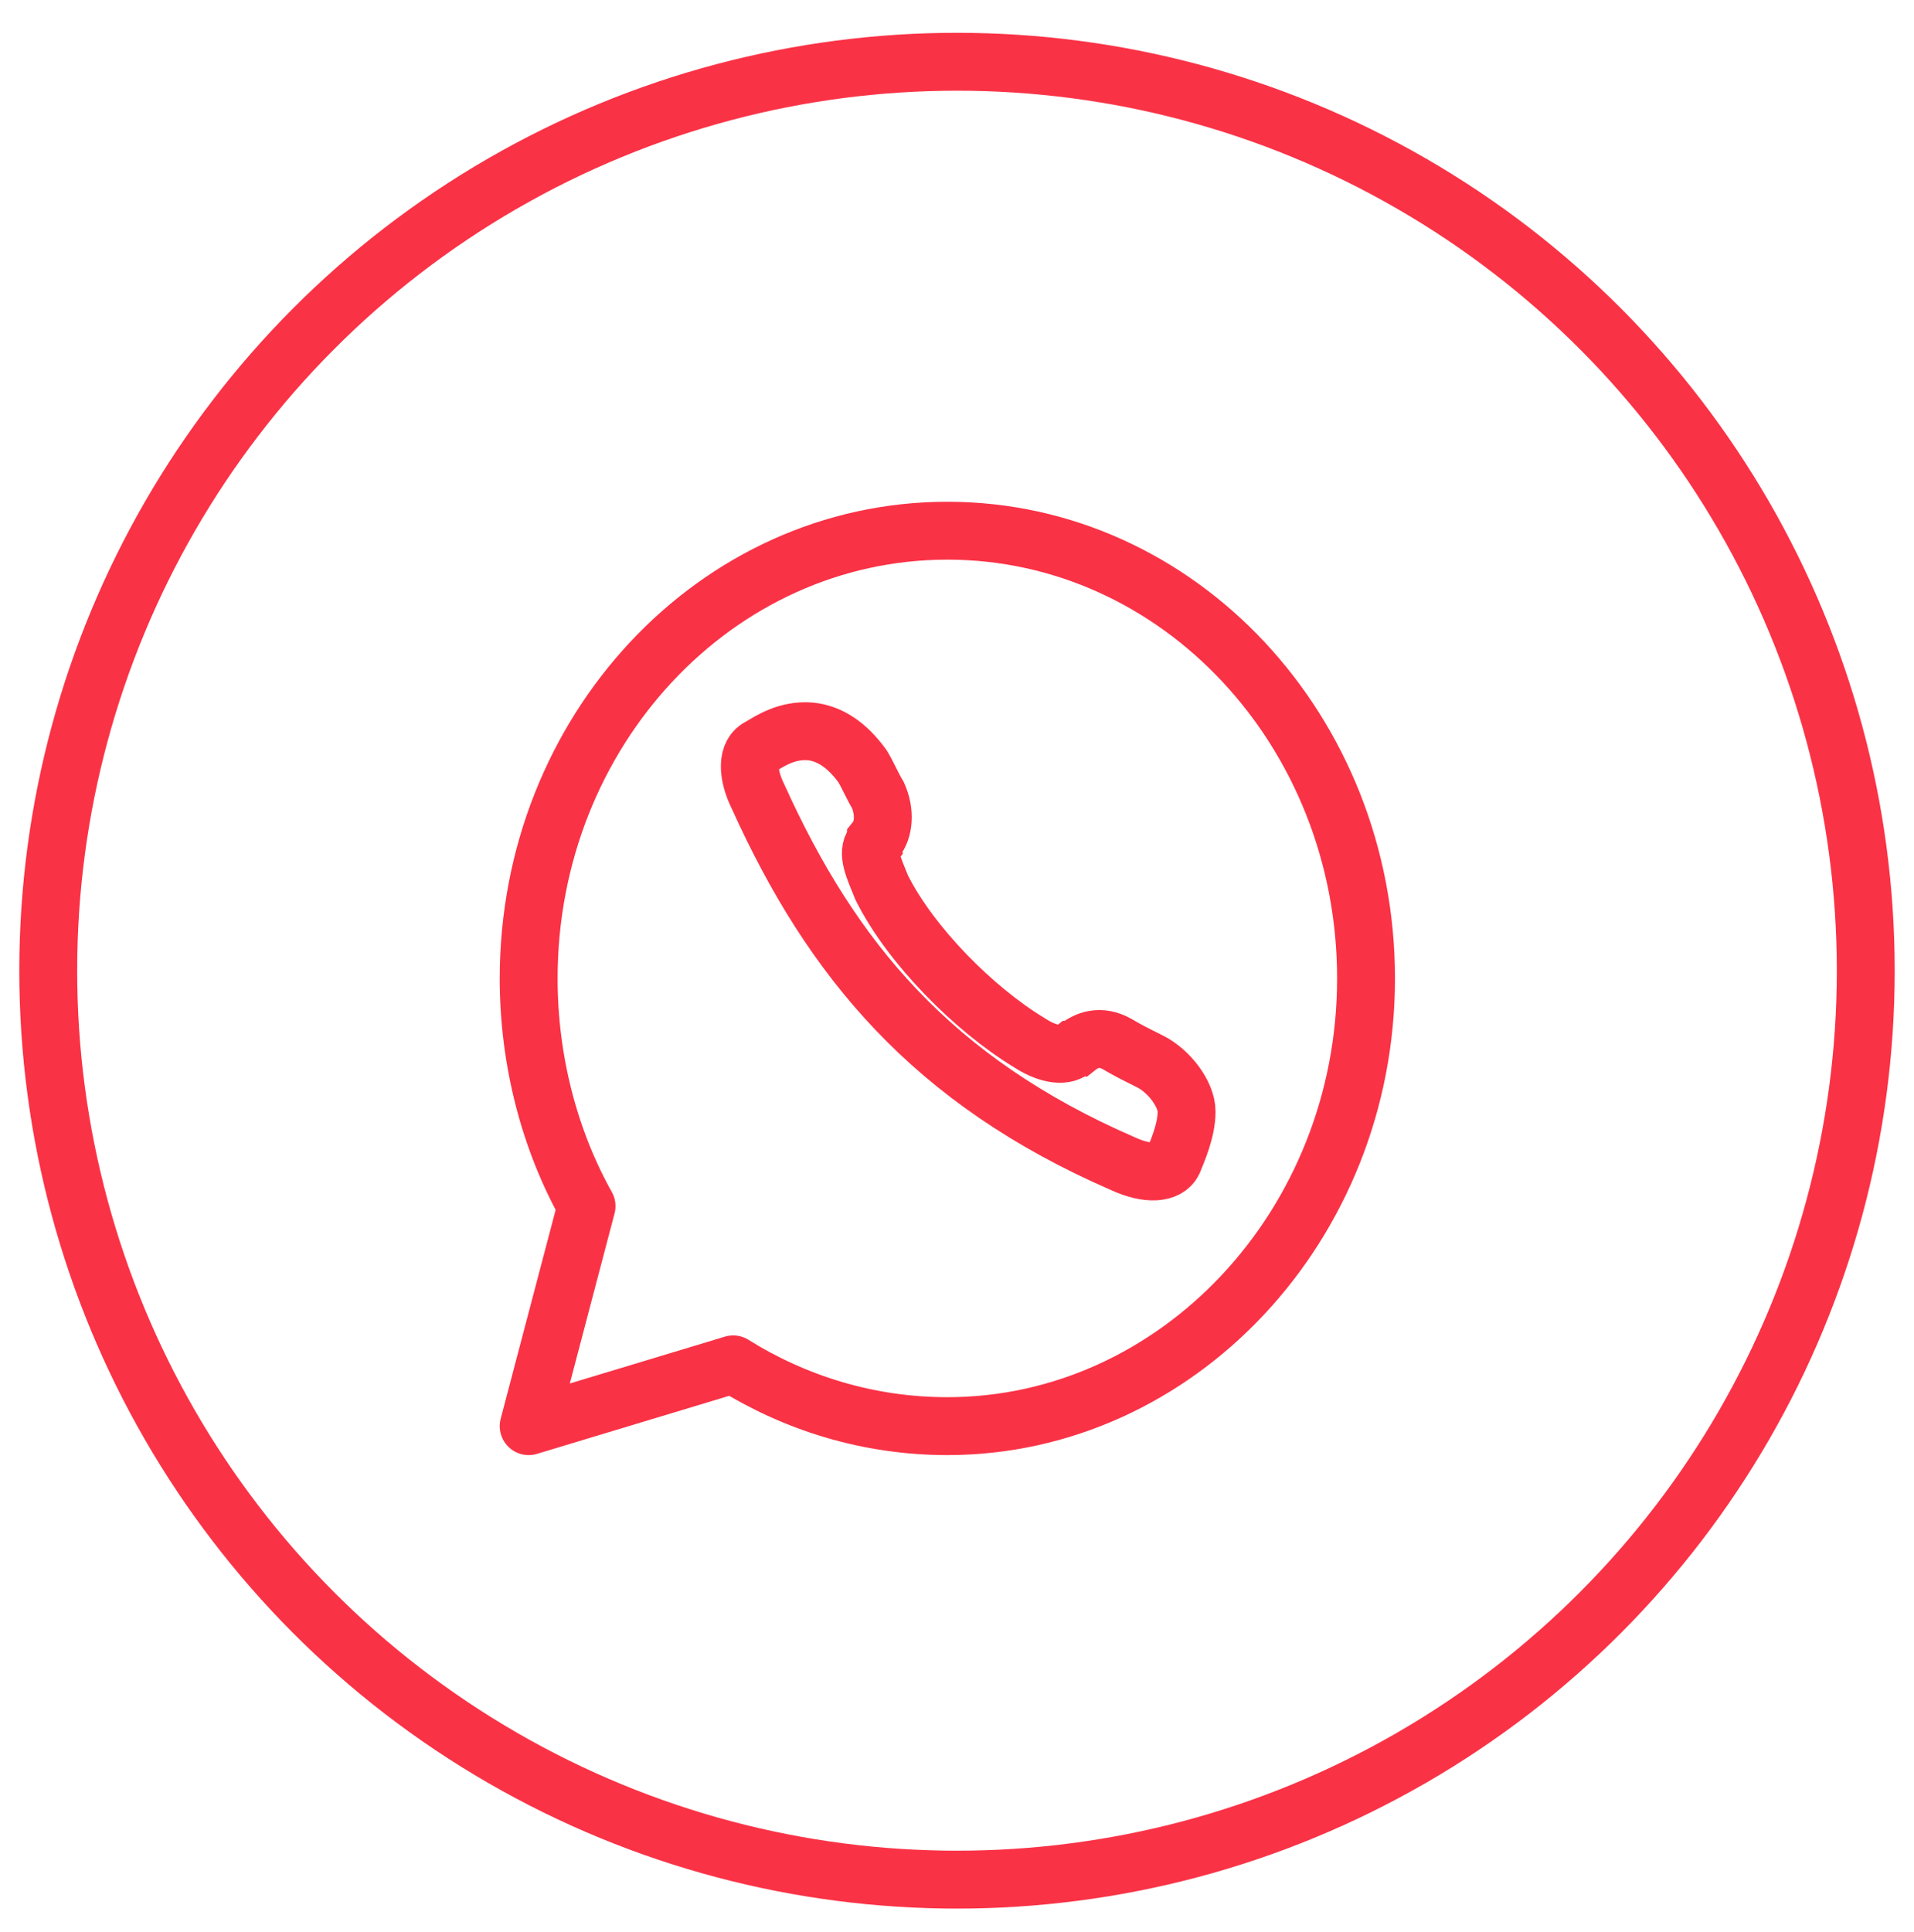
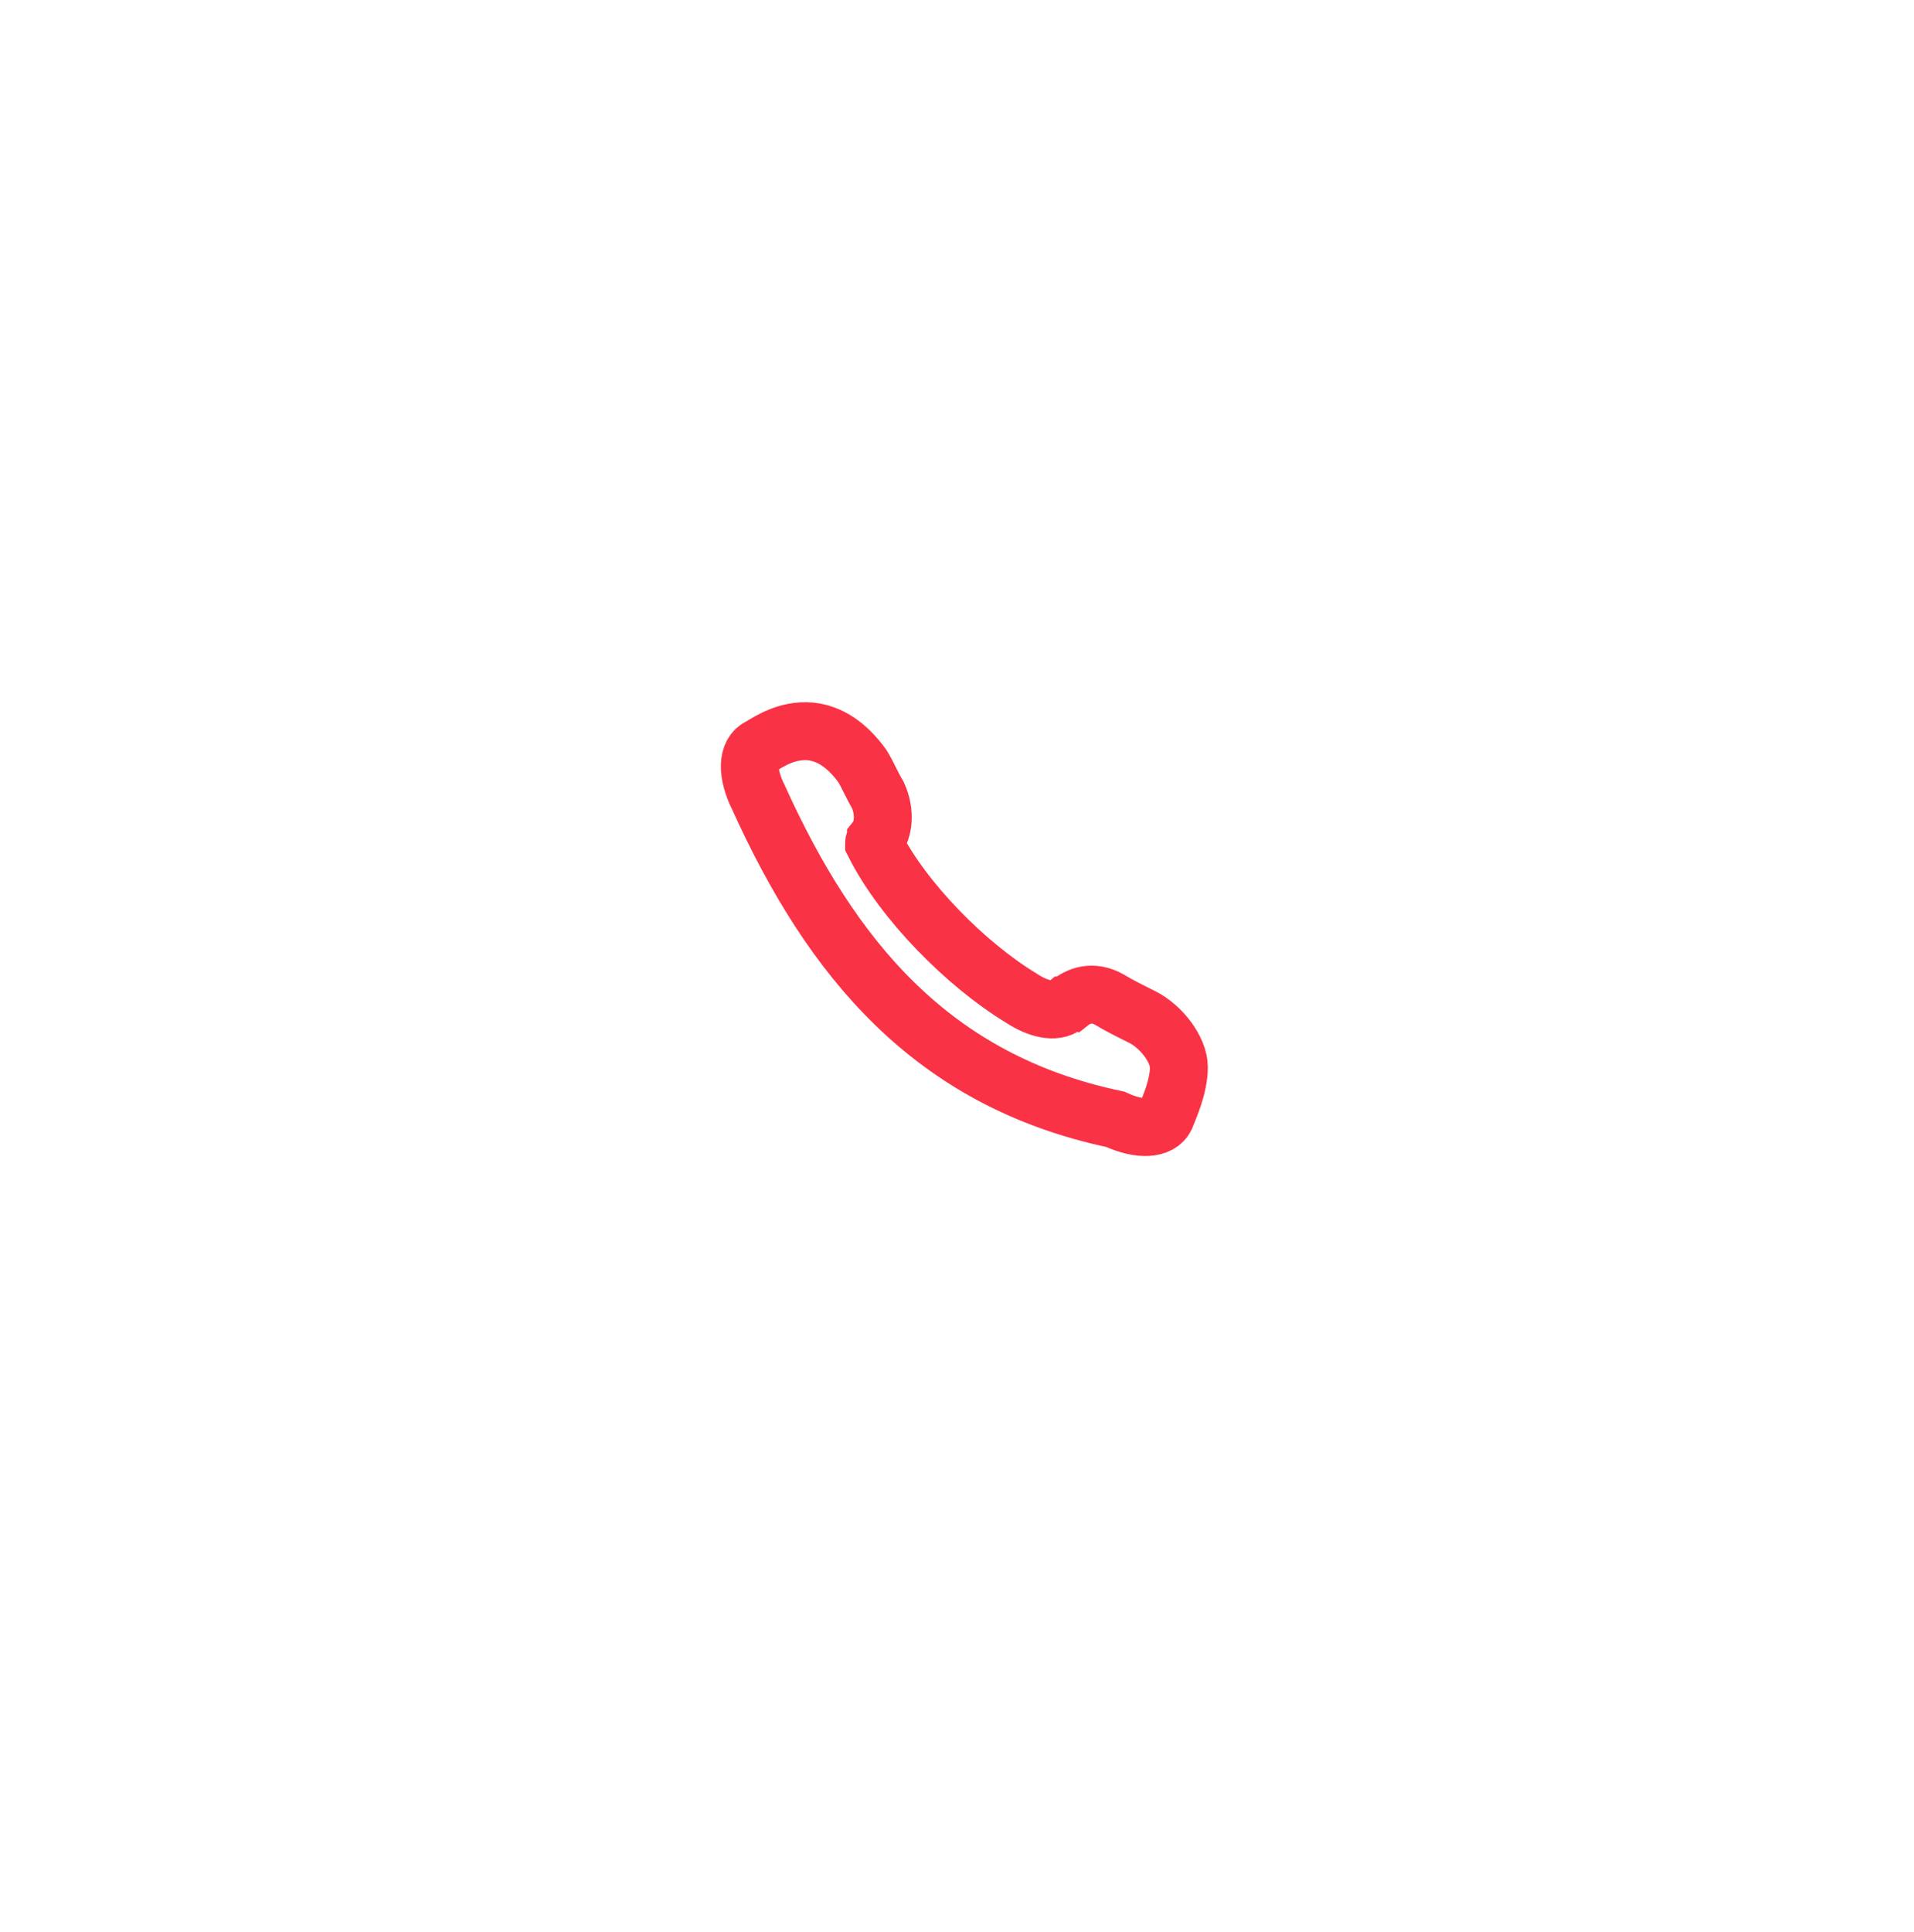
<svg xmlns="http://www.w3.org/2000/svg" id="Ebene_1" x="0px" y="0px" viewBox="0 0 99.2 100.1" style="enable-background:new 0 0 99.2 100.1;" xml:space="preserve">
  <style type="text/css">
	.st0{fill:none;stroke:#FA3246;stroke-width:3;stroke-miterlimit:10;}
	.st1{fill:none;stroke:#FA3246;stroke-width:3;stroke-linecap:round;stroke-linejoin:round;stroke-miterlimit:10;}
</style>
  <g id="call">
-     <path class="st0" d="M45.4,43.5c0,0.1-0.1,0.1-0.1,0.2c-0.4,0.5,0,1.3,0.4,2.3c1.5,3,4.8,6.3,7.6,8c0.9,0.6,1.8,0.8,2.3,0.4   c0.1,0,0.1-0.1,0.2-0.1c0.5-0.4,1.2-0.7,2.1-0.2c0.5,0.3,0.9,0.5,1.7,0.9c1,0.5,1.9,1.7,1.9,2.6c0,1-0.5,2.1-0.7,2.6   c-0.3,0.6-1.3,0.7-2.6,0.1C48.3,56,43.1,49.7,39.3,41.3c-0.6-1.2-0.6-2.3,0.1-2.6c0.5-0.3,1.4-0.9,2.6-0.8c1,0.1,1.9,0.7,2.7,1.8   c0.3,0.5,0.5,1,0.8,1.5C45.9,42.1,45.8,43,45.4,43.5z" />
-     <path class="st1" d="M38,70.7l-10.6,3.2l3-11.4c-1.9-3.4-3-7.5-3-11.8c0-12.8,9.7-23.2,21.7-23.2c12,0,21.7,10.4,21.7,23.2   S61,73.9,49.1,73.9C45,73.9,41.2,72.7,38,70.7z" />
+     <path class="st0" d="M45.4,43.5c0,0.1-0.1,0.1-0.1,0.2c1.5,3,4.8,6.3,7.6,8c0.9,0.6,1.8,0.8,2.3,0.4   c0.1,0,0.1-0.1,0.2-0.1c0.5-0.4,1.2-0.7,2.1-0.2c0.5,0.3,0.9,0.5,1.7,0.9c1,0.5,1.9,1.7,1.9,2.6c0,1-0.5,2.1-0.7,2.6   c-0.3,0.6-1.3,0.7-2.6,0.1C48.3,56,43.1,49.7,39.3,41.3c-0.6-1.2-0.6-2.3,0.1-2.6c0.5-0.3,1.4-0.9,2.6-0.8c1,0.1,1.9,0.7,2.7,1.8   c0.3,0.5,0.5,1,0.8,1.5C45.9,42.1,45.8,43,45.4,43.5z" />
  </g>
-   <circle class="st0" cx="49.6" cy="50.3" r="47.1" />
</svg>